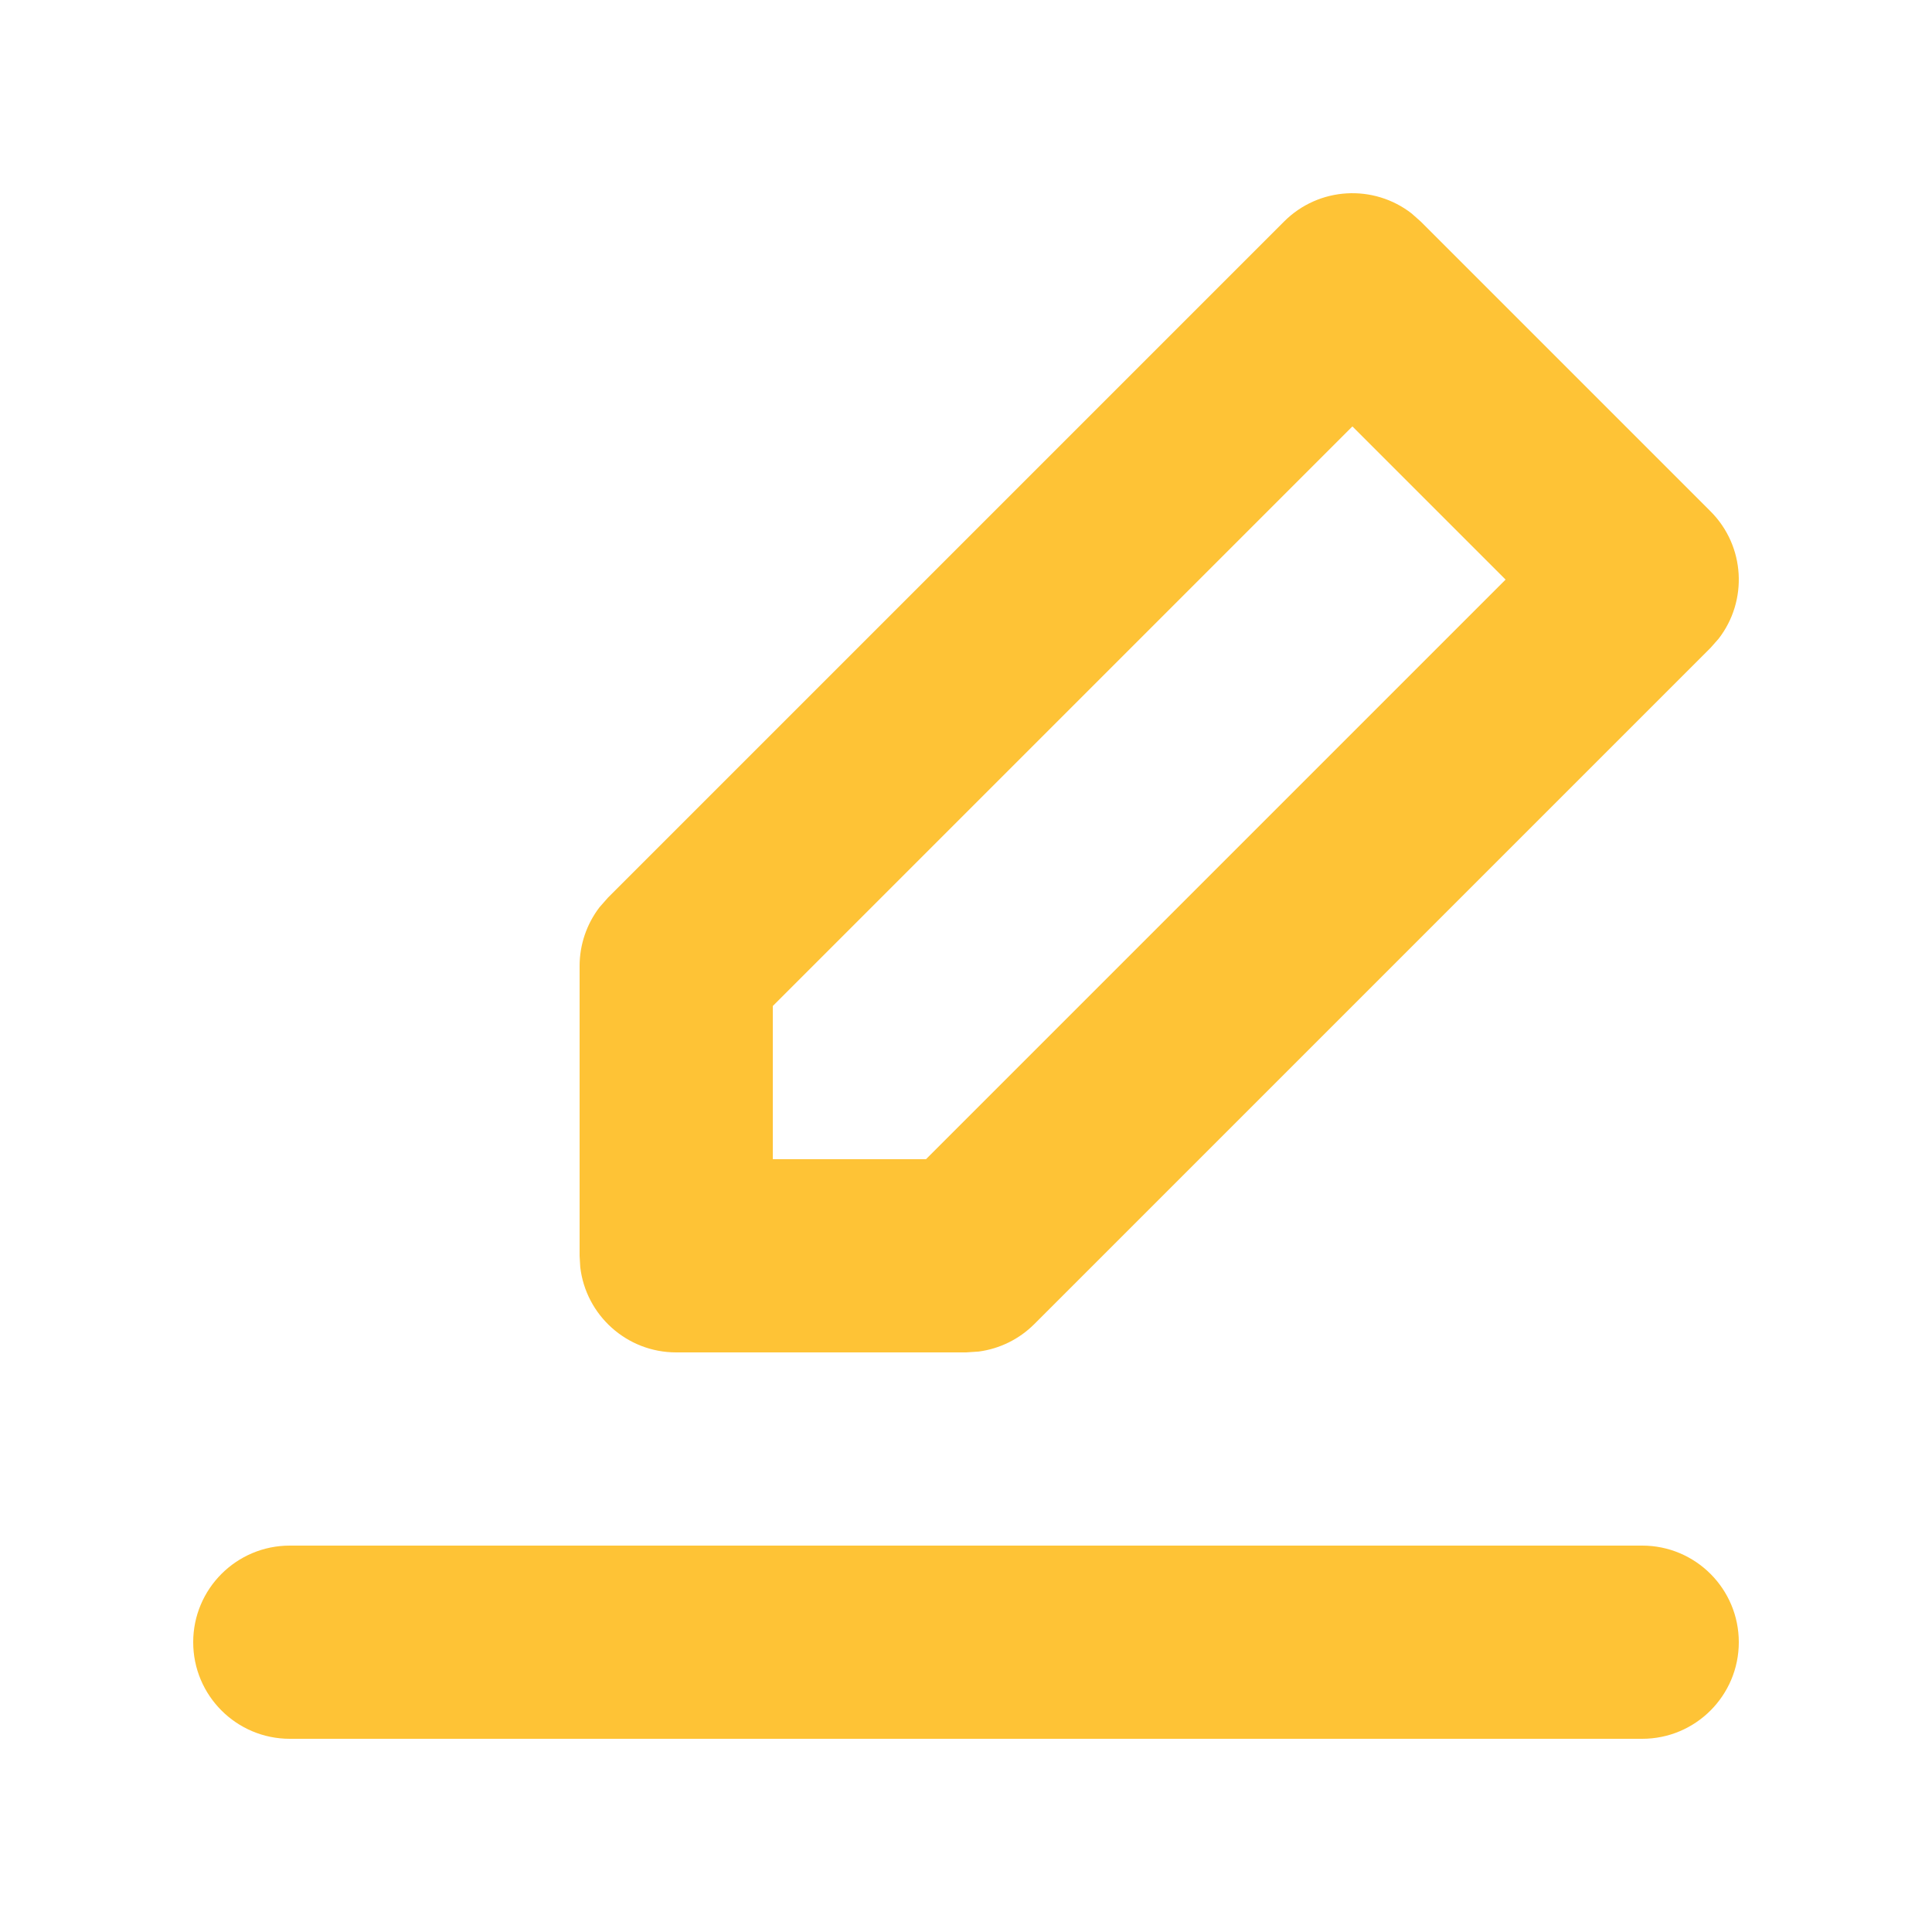
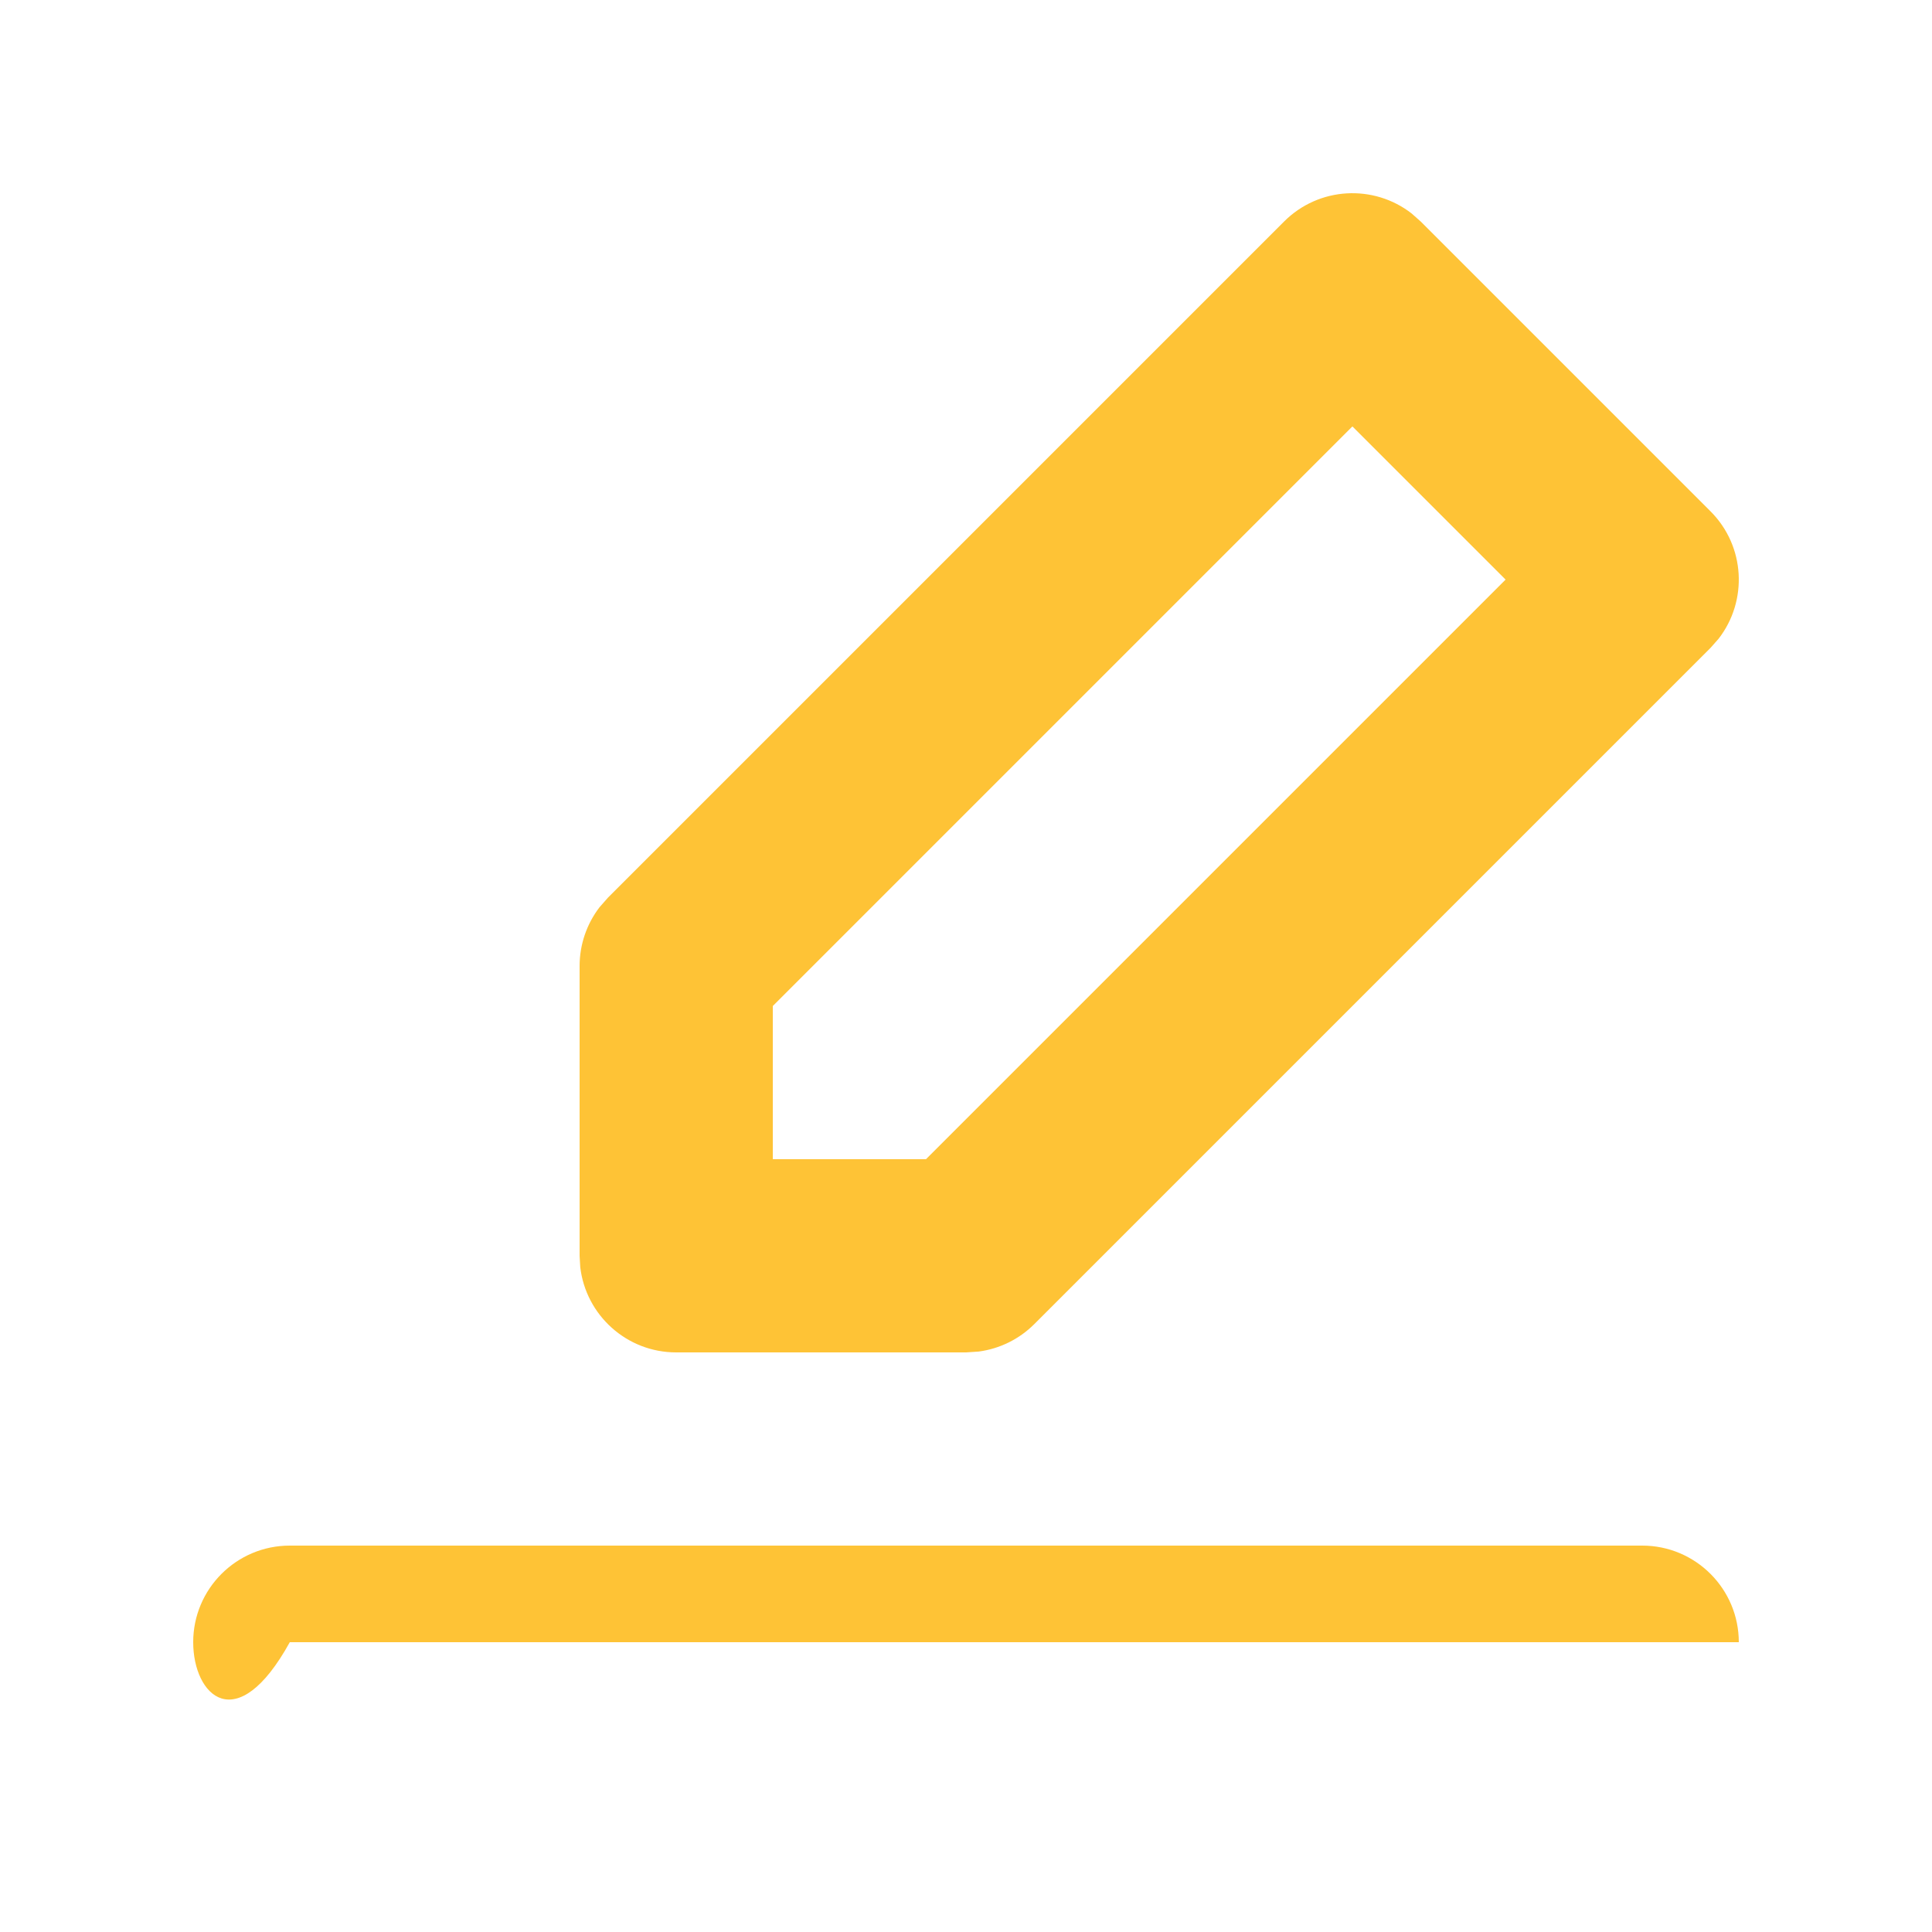
<svg xmlns="http://www.w3.org/2000/svg" width="80" height="80" viewBox="0 0 80 80" fill="none">
-   <path fill-rule="evenodd" clip-rule="evenodd" d="M68 64C70.209 64 72 65.791 72 68C72 70.209 70.209 72 68 72H12C9.791 72 8 70.209 8 68C8 65.791 9.791 64 12 64H68ZM25.172 37.172L53.172 9.172C54.614 7.73 56.882 7.619 58.452 8.839L58.828 9.172L70.828 21.172C72.27 22.613 72.381 24.882 71.161 26.452L70.828 26.828L42.828 54.828C42.203 55.453 41.393 55.85 40.526 55.965L40 56H28C25.949 56 24.258 54.456 24.027 52.467L24 52V40C24 39.116 24.293 38.262 24.824 37.568L25.172 37.172ZM56 17.657L32 41.657V48H38.343L62.343 24L56 17.657Z" fill="#FEC336" />
+   <path fill-rule="evenodd" clip-rule="evenodd" d="M68 64C70.209 64 72 65.791 72 68H12C9.791 72 8 70.209 8 68C8 65.791 9.791 64 12 64H68ZM25.172 37.172L53.172 9.172C54.614 7.73 56.882 7.619 58.452 8.839L58.828 9.172L70.828 21.172C72.27 22.613 72.381 24.882 71.161 26.452L70.828 26.828L42.828 54.828C42.203 55.453 41.393 55.85 40.526 55.965L40 56H28C25.949 56 24.258 54.456 24.027 52.467L24 52V40C24 39.116 24.293 38.262 24.824 37.568L25.172 37.172ZM56 17.657L32 41.657V48H38.343L62.343 24L56 17.657Z" fill="#FEC336" />
</svg>